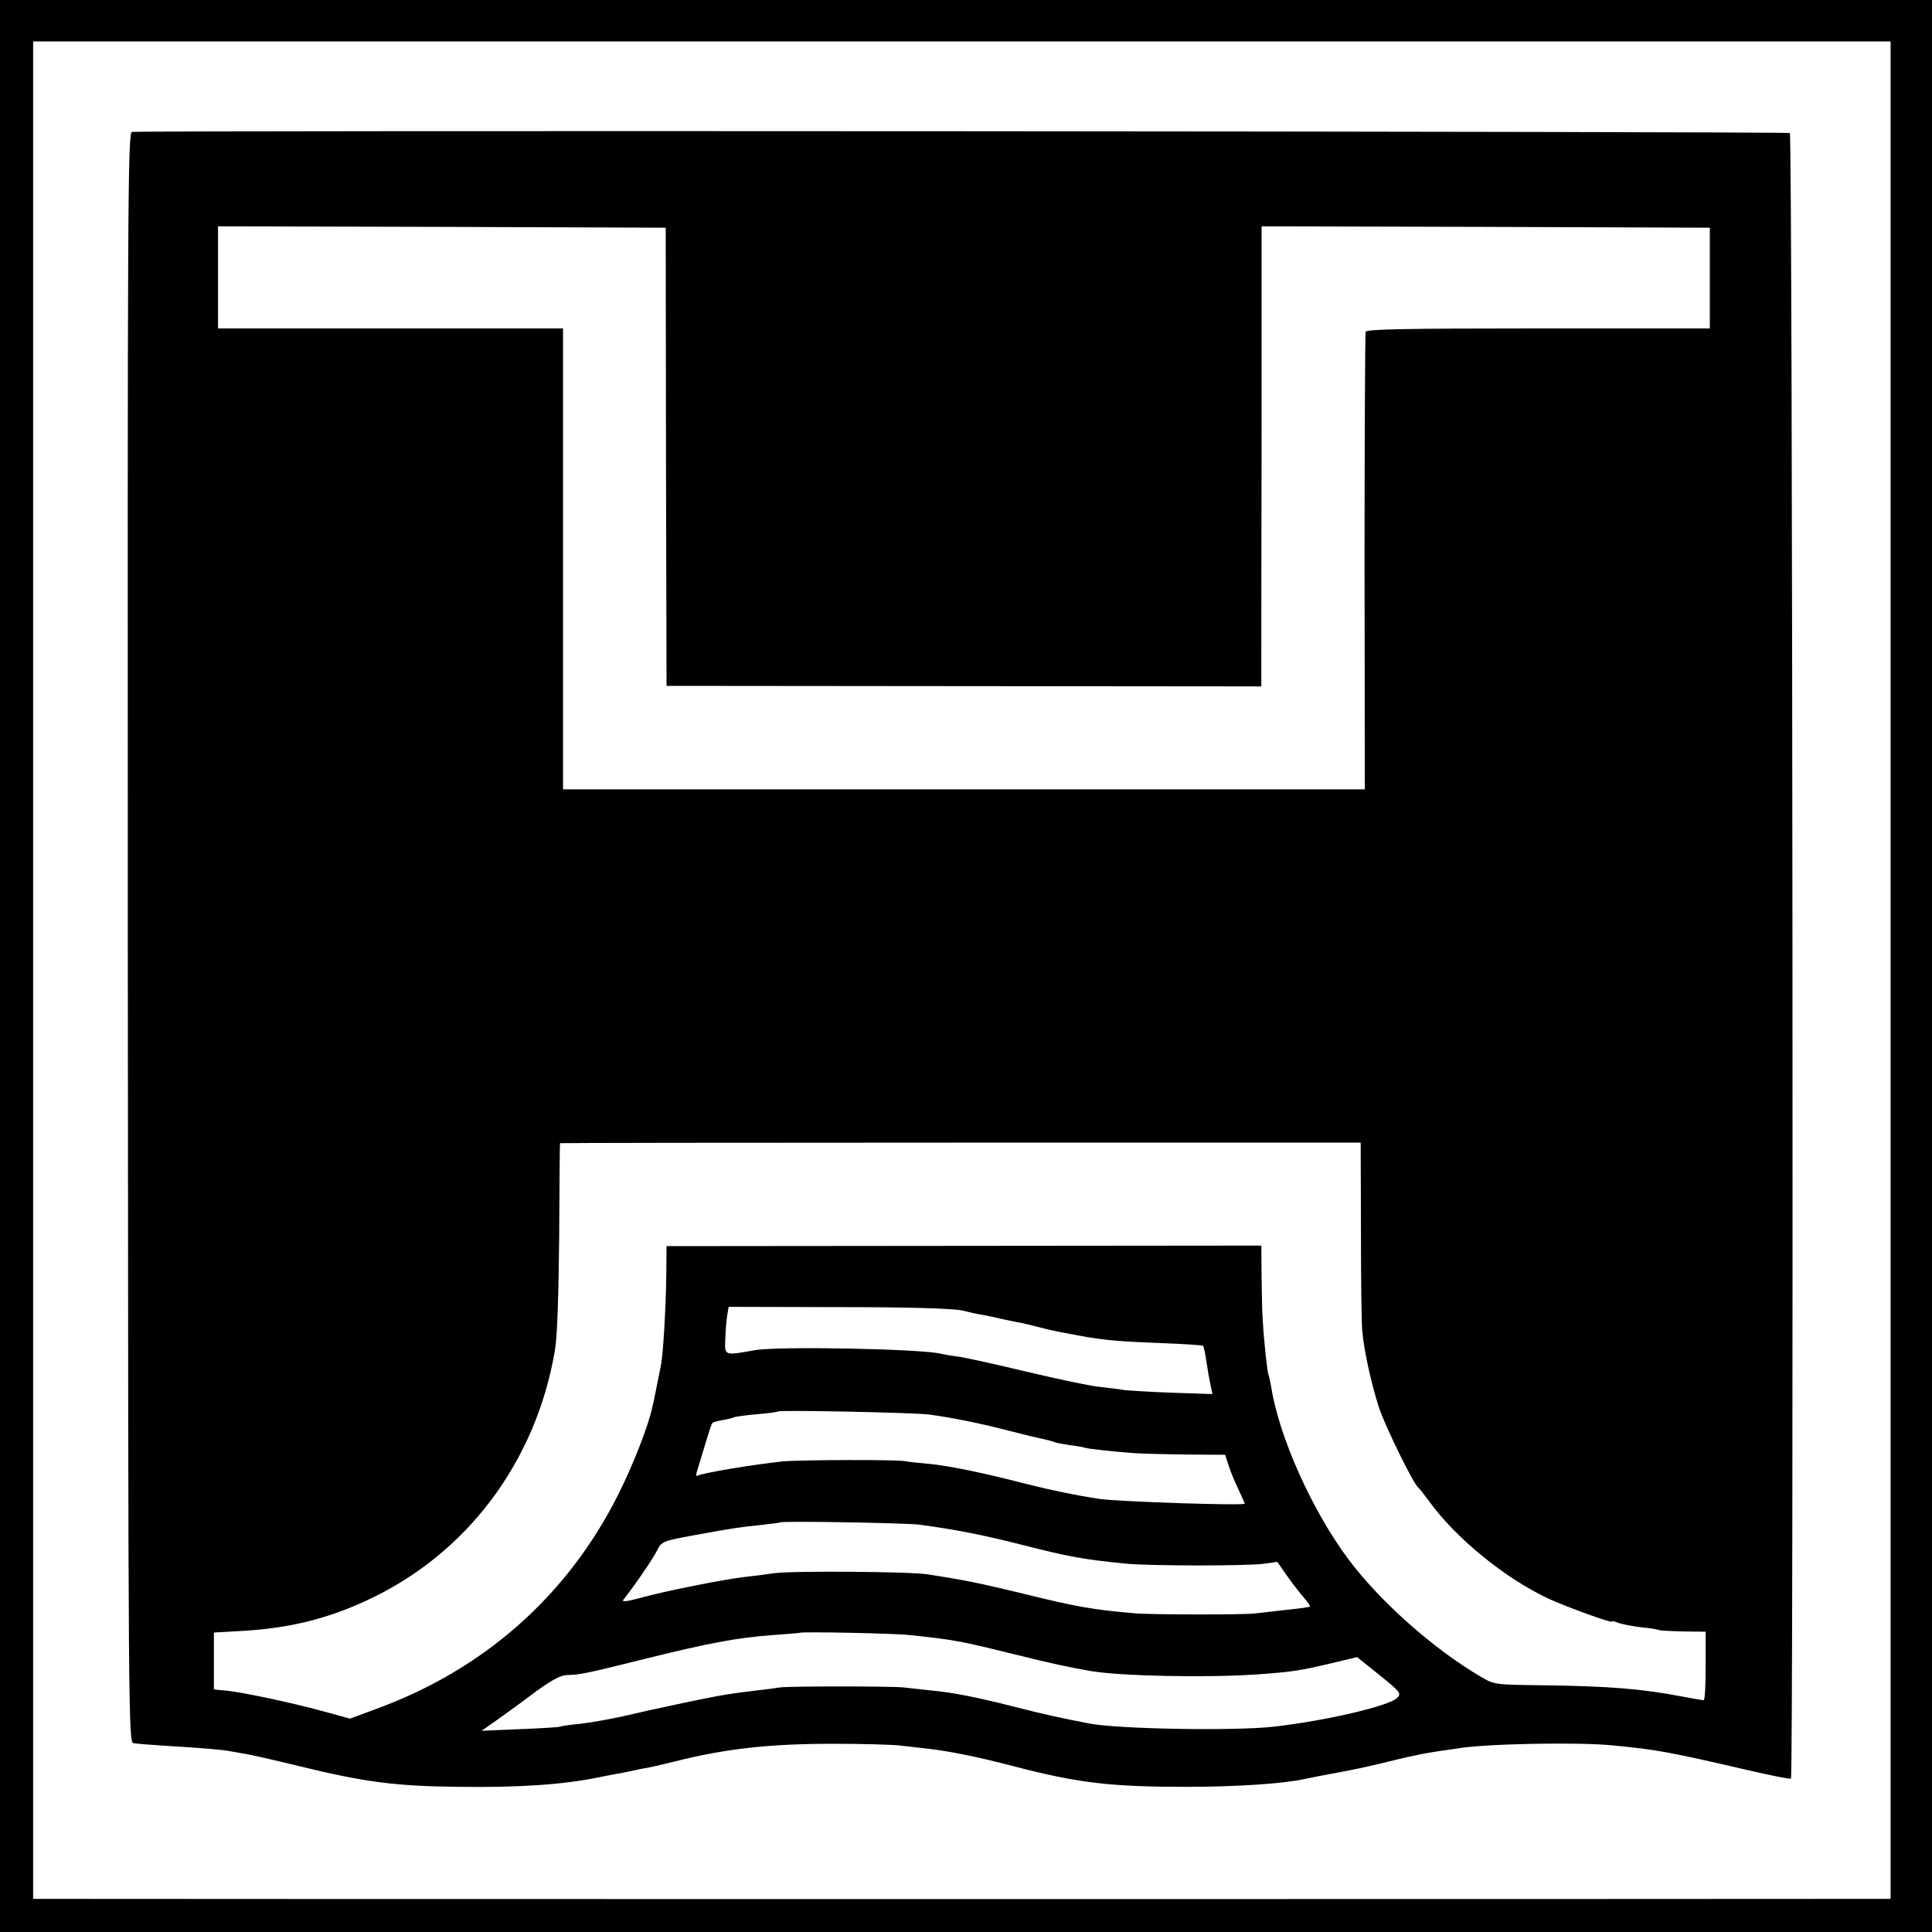
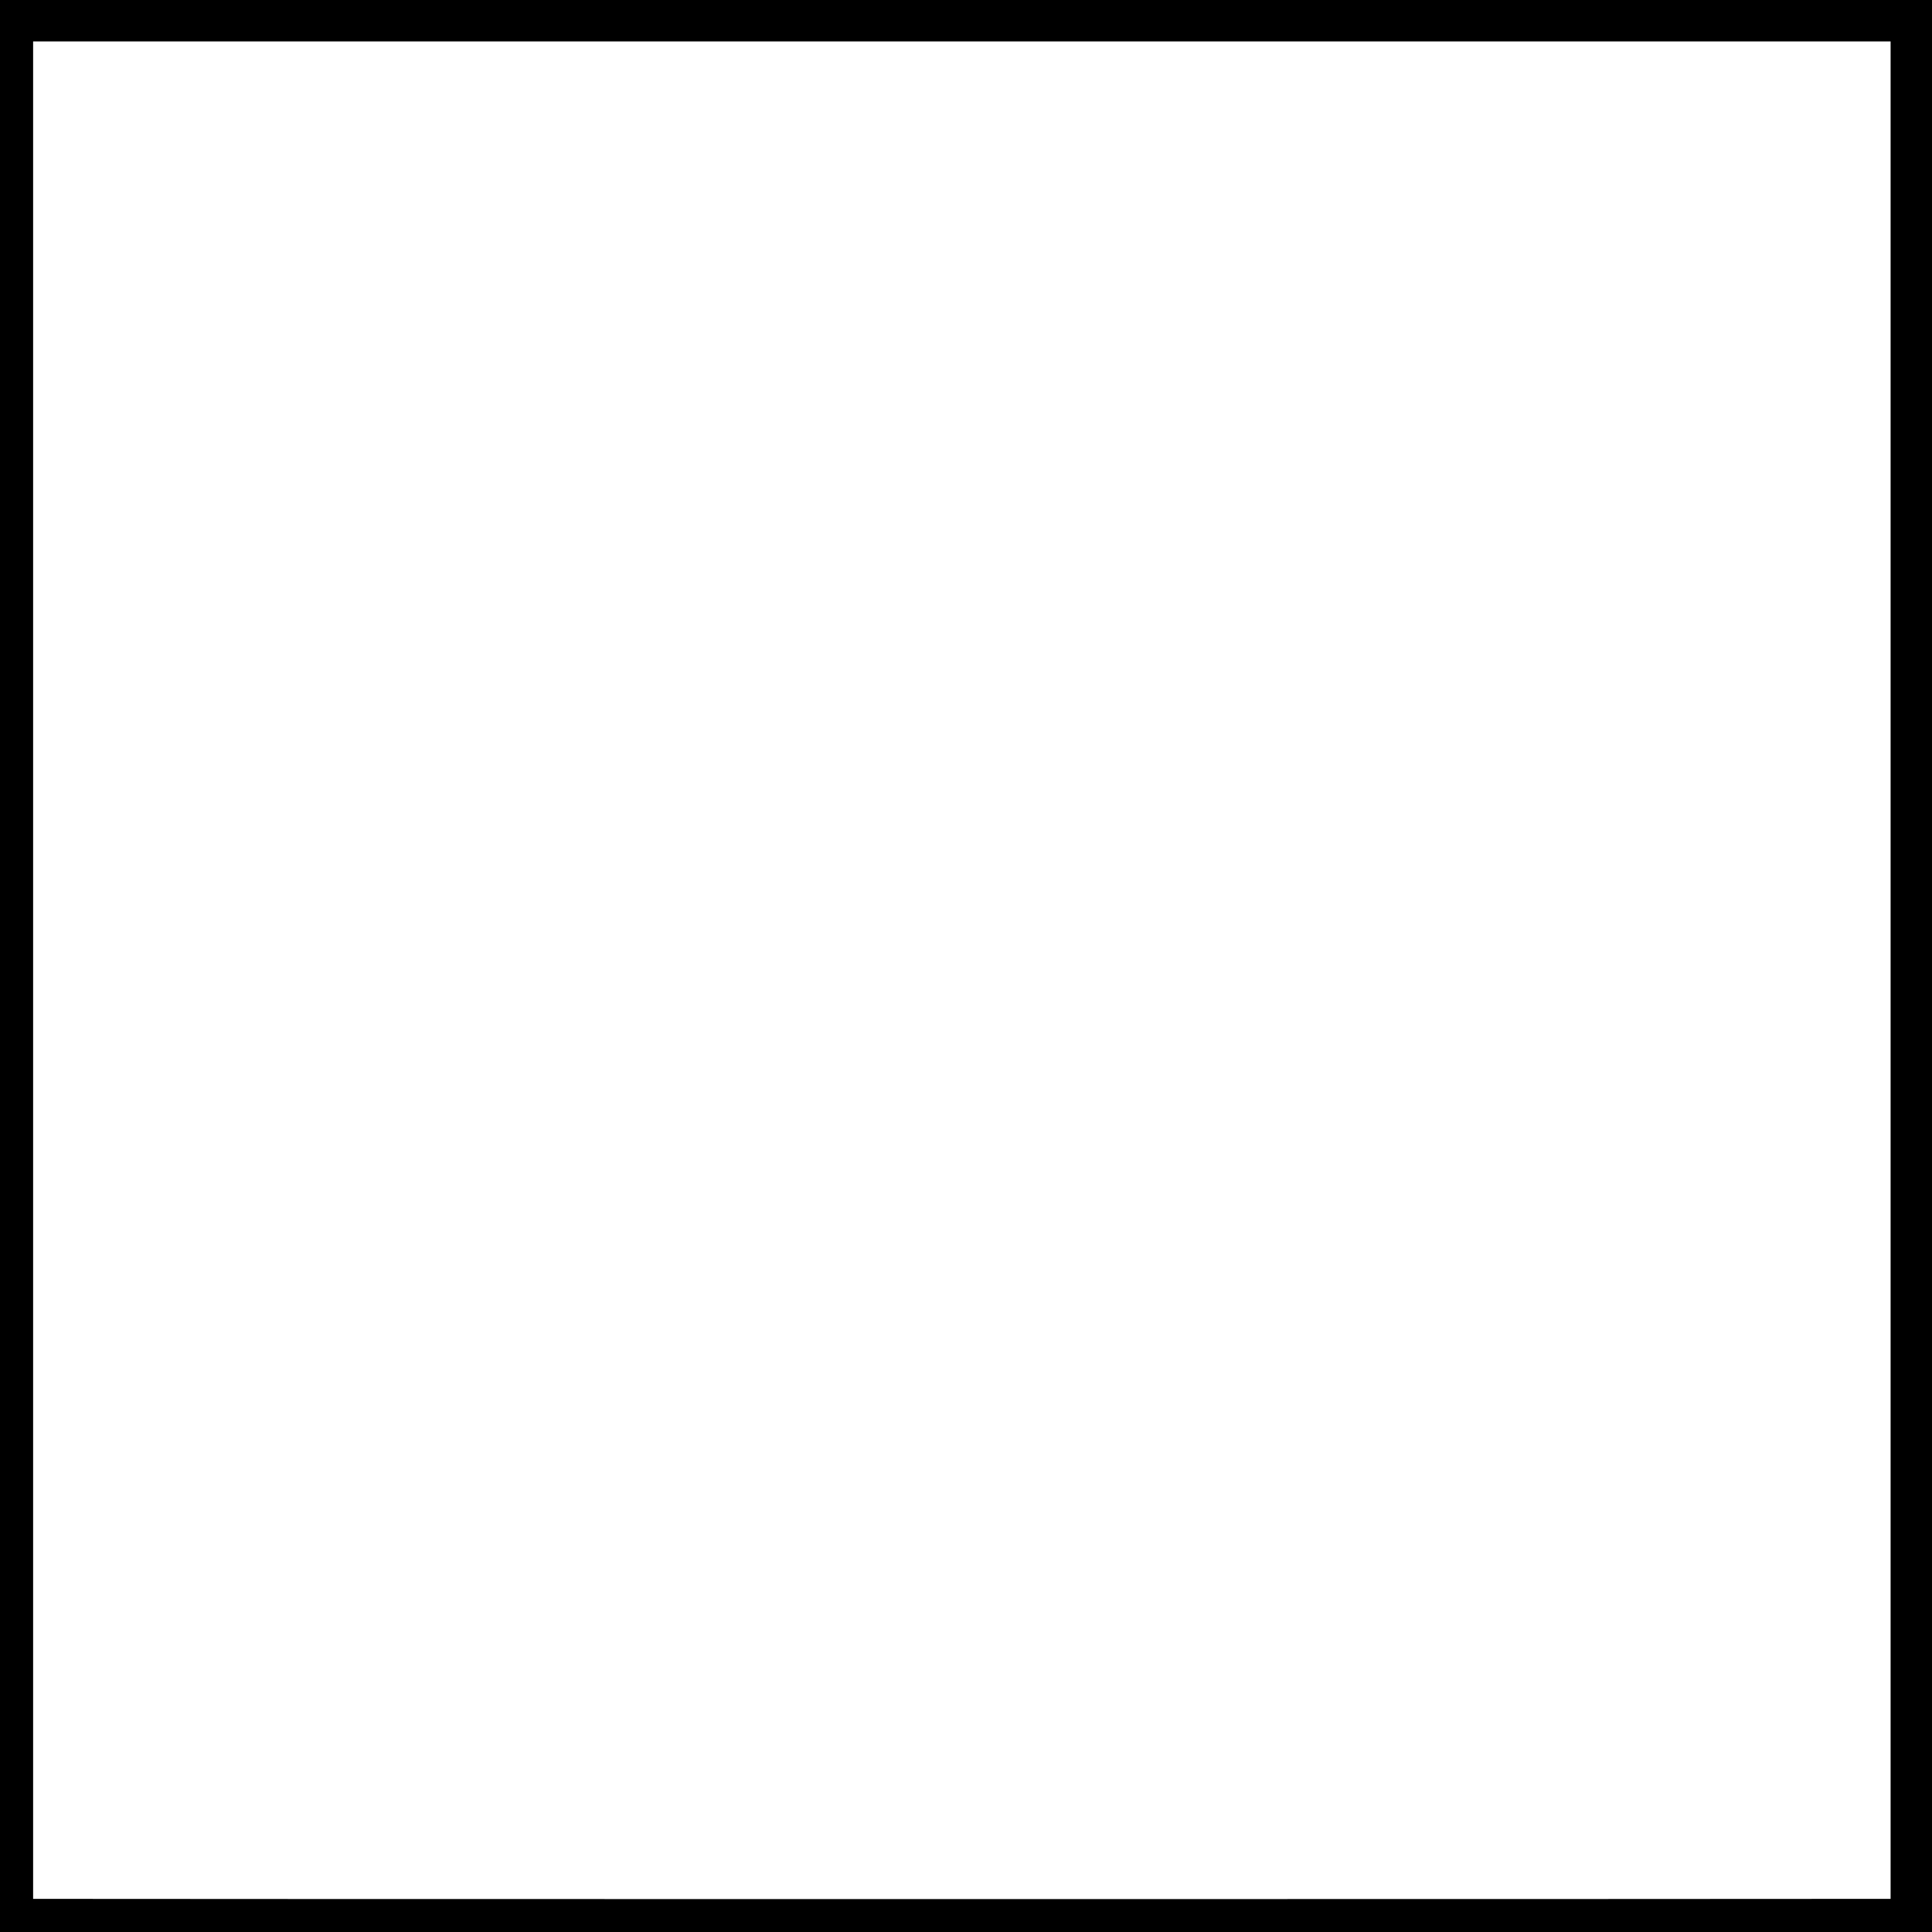
<svg xmlns="http://www.w3.org/2000/svg" version="1.0" width="700pt" height="700pt" viewBox="0 0 700 700" preserveAspectRatio="xMidYMid meet">
  <g transform="translate(0,700) scale(0.1,-0.1)" fill="#000000" stroke="none">
    <path d="M0 3500 l0 -3500 3500 0 3500 0 0 3500 0 3500 -3500 0 -3500 0 0 -3500z m6850 -15 l0 -3365 -142 0 c-182 -1 -6407 -1 -6510 0 l-78 0 0 3365 0 3365 3365 0 3365 0 0 -3365z" />
-     <path d="M478 6522 c-15 -3 -16 -262 -15 -2919 2 -2908 2 -2916 22 -2919 11 -2 61 -6 110 -9 136 -8 215 -15 239 -20 11 -2 35 -6 51 -9 17 -2 104 -22 195 -44 240 -59 354 -74 585 -76 212 -3 377 8 502 34 26 5 59 12 73 14 14 2 36 7 50 10 14 3 36 8 50 10 14 2 61 13 105 24 187 47 345 64 575 64 102 0 209 -3 238 -6 28 -3 76 -9 105 -12 73 -8 183 -30 312 -64 231 -60 348 -74 620 -74 185 0 351 11 430 28 38 8 64 13 140 27 33 6 94 19 135 29 41 10 86 21 100 24 14 3 35 7 47 10 11 2 43 8 70 12 26 3 55 8 64 9 94 17 436 24 564 11 156 -15 201 -23 490 -90 82 -19 152 -33 154 -30 10 10 6 5956 -4 5962 -9 6 -5977 10 -6007 4z m1935 -1177 l2 -830 1078 -1 1077 -1 0 91 c0 50 0 425 1 834 l0 742 812 -2 812 -3 0 -182 0 -183 -621 0 c-489 0 -623 -3 -626 -12 -2 -7 -4 -383 -4 -835 l1 -823 -1452 0 -1453 0 0 835 0 835 -625 0 -625 0 0 185 0 185 811 -2 811 -3 1 -830z m2518 -2807 c0 -178 2 -341 5 -363 6 -69 34 -195 60 -274 22 -67 125 -278 143 -291 4 -3 21 -25 38 -48 97 -135 277 -281 433 -354 68 -31 230 -90 230 -83 0 3 11 0 24 -5 13 -5 50 -12 83 -16 32 -3 61 -8 64 -10 3 -2 43 -4 88 -5 l81 -1 0 -124 c0 -68 -3 -124 -7 -124 -5 0 -42 6 -83 14 -142 27 -260 37 -505 40 -168 2 -171 2 -220 31 -171 100 -368 275 -482 429 -130 175 -249 441 -277 620 -4 21 -8 41 -10 45 -4 6 -17 124 -21 201 -2 19 -3 87 -4 151 l-1 116 -1077 -1 -1078 -1 -1 -110 c-2 -125 -11 -276 -19 -320 -3 -16 -11 -55 -17 -85 -6 -30 -12 -60 -14 -66 -12 -63 -71 -214 -124 -319 -185 -369 -490 -637 -883 -779 l-89 -33 -87 24 c-115 32 -294 70 -356 77 -27 2 -50 5 -50 5 0 1 0 47 0 104 l0 102 105 6 c168 10 304 43 448 110 363 167 615 503 683 909 8 48 13 197 15 410 1 184 2 336 3 338 1 1 654 2 1451 2 l1450 0 1 -322z m-1446 -286 c28 -7 61 -14 75 -16 14 -2 45 -9 70 -15 25 -5 56 -12 70 -14 14 -3 43 -10 66 -16 22 -6 65 -16 95 -21 129 -25 163 -29 339 -36 85 -3 157 -8 159 -10 2 -2 8 -28 12 -57 4 -28 11 -67 15 -85 l7 -33 -149 5 c-82 3 -160 8 -174 10 -14 3 -52 7 -85 11 -33 3 -152 28 -265 55 -113 27 -225 52 -250 55 -25 3 -52 8 -60 10 -73 18 -590 28 -675 13 -112 -20 -110 -21 -107 42 1 30 4 69 7 85 l5 30 397 -1 c262 0 415 -5 448 -12z m-120 -377 c79 -10 192 -33 295 -60 67 -17 87 -22 129 -31 14 -3 27 -7 31 -9 4 -2 29 -7 56 -11 27 -3 51 -8 54 -9 6 -4 109 -15 180 -20 25 -2 109 -4 187 -5 l142 -1 12 -37 c6 -20 22 -59 35 -86 13 -28 24 -52 24 -54 0 -8 -454 7 -525 17 -81 12 -178 32 -285 59 -129 34 -267 62 -332 68 -35 3 -74 7 -88 10 -38 6 -377 5 -445 -1 -104 -11 -292 -42 -308 -52 -5 -3 -6 4 -1 18 4 13 17 57 29 96 12 40 23 75 26 77 2 3 20 8 38 11 19 3 37 8 41 10 3 2 40 7 81 11 40 3 76 8 78 10 6 6 490 -4 546 -11z m-35 -399 c133 -18 227 -36 380 -75 161 -41 215 -51 365 -66 85 -9 440 -9 502 -1 l51 7 32 -46 c18 -26 46 -62 62 -81 17 -19 27 -35 24 -35 -3 -1 -9 -2 -13 -3 -5 -1 -42 -6 -83 -10 -41 -5 -88 -10 -105 -12 -41 -5 -369 -4 -425 0 -164 14 -215 23 -430 76 -137 33 -194 45 -330 66 -60 10 -492 13 -555 4 -33 -5 -82 -11 -110 -14 -76 -9 -291 -52 -373 -75 -47 -13 -70 -16 -64 -8 42 53 107 148 122 178 18 35 19 35 137 57 149 27 164 29 243 37 36 4 66 8 67 9 6 6 451 -2 503 -8z m-35 -400 c168 -18 182 -21 385 -71 124 -31 198 -47 275 -60 109 -18 417 -24 595 -12 131 9 161 14 275 41 l92 22 81 -65 c77 -62 80 -67 64 -83 -29 -29 -259 -83 -447 -104 -138 -16 -558 -9 -666 11 -104 20 -173 35 -285 64 -123 31 -212 49 -289 56 -38 4 -83 9 -100 11 -40 5 -425 5 -450 0 -11 -2 -49 -7 -85 -11 -65 -8 -75 -9 -140 -20 -45 -8 -240 -49 -350 -75 -47 -10 -114 -22 -150 -26 -36 -3 -68 -8 -71 -10 -3 -2 -68 -6 -145 -9 l-139 -6 54 38 c30 21 92 66 138 101 60 44 94 62 116 63 49 1 73 6 285 59 230 57 336 77 464 86 51 4 94 7 95 8 6 5 345 -2 398 -8z" />
  </g>
</svg>